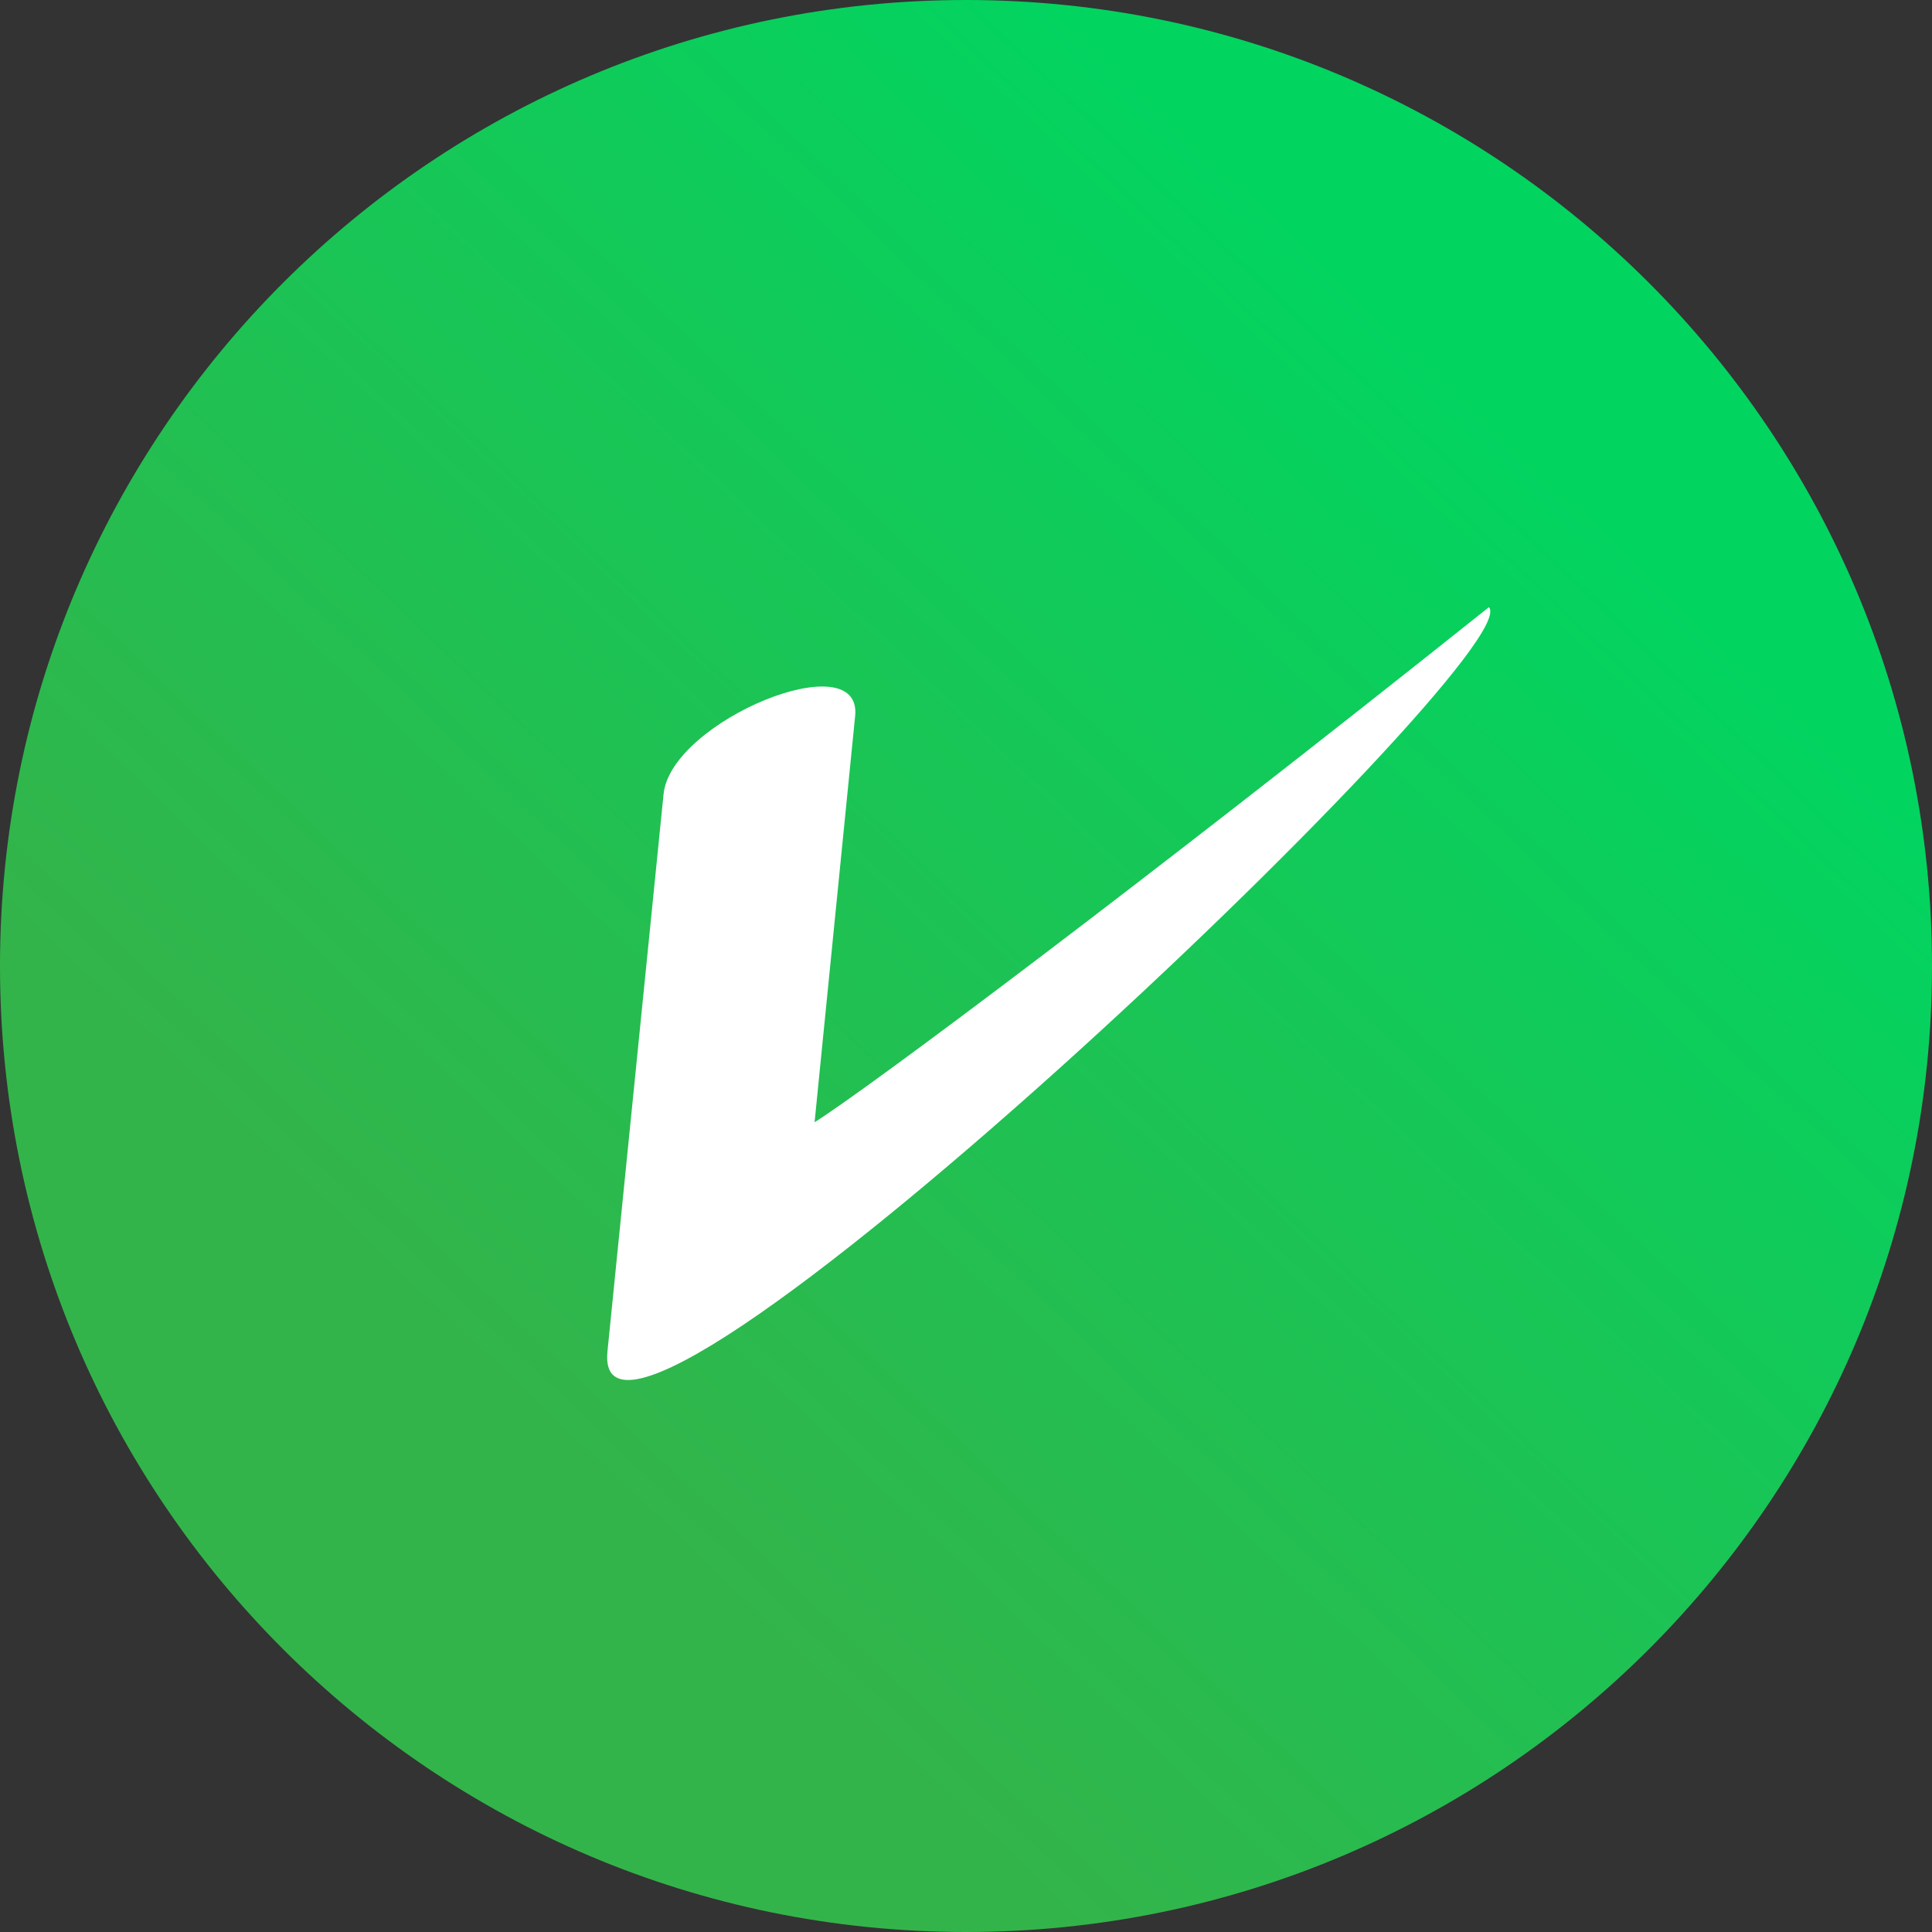
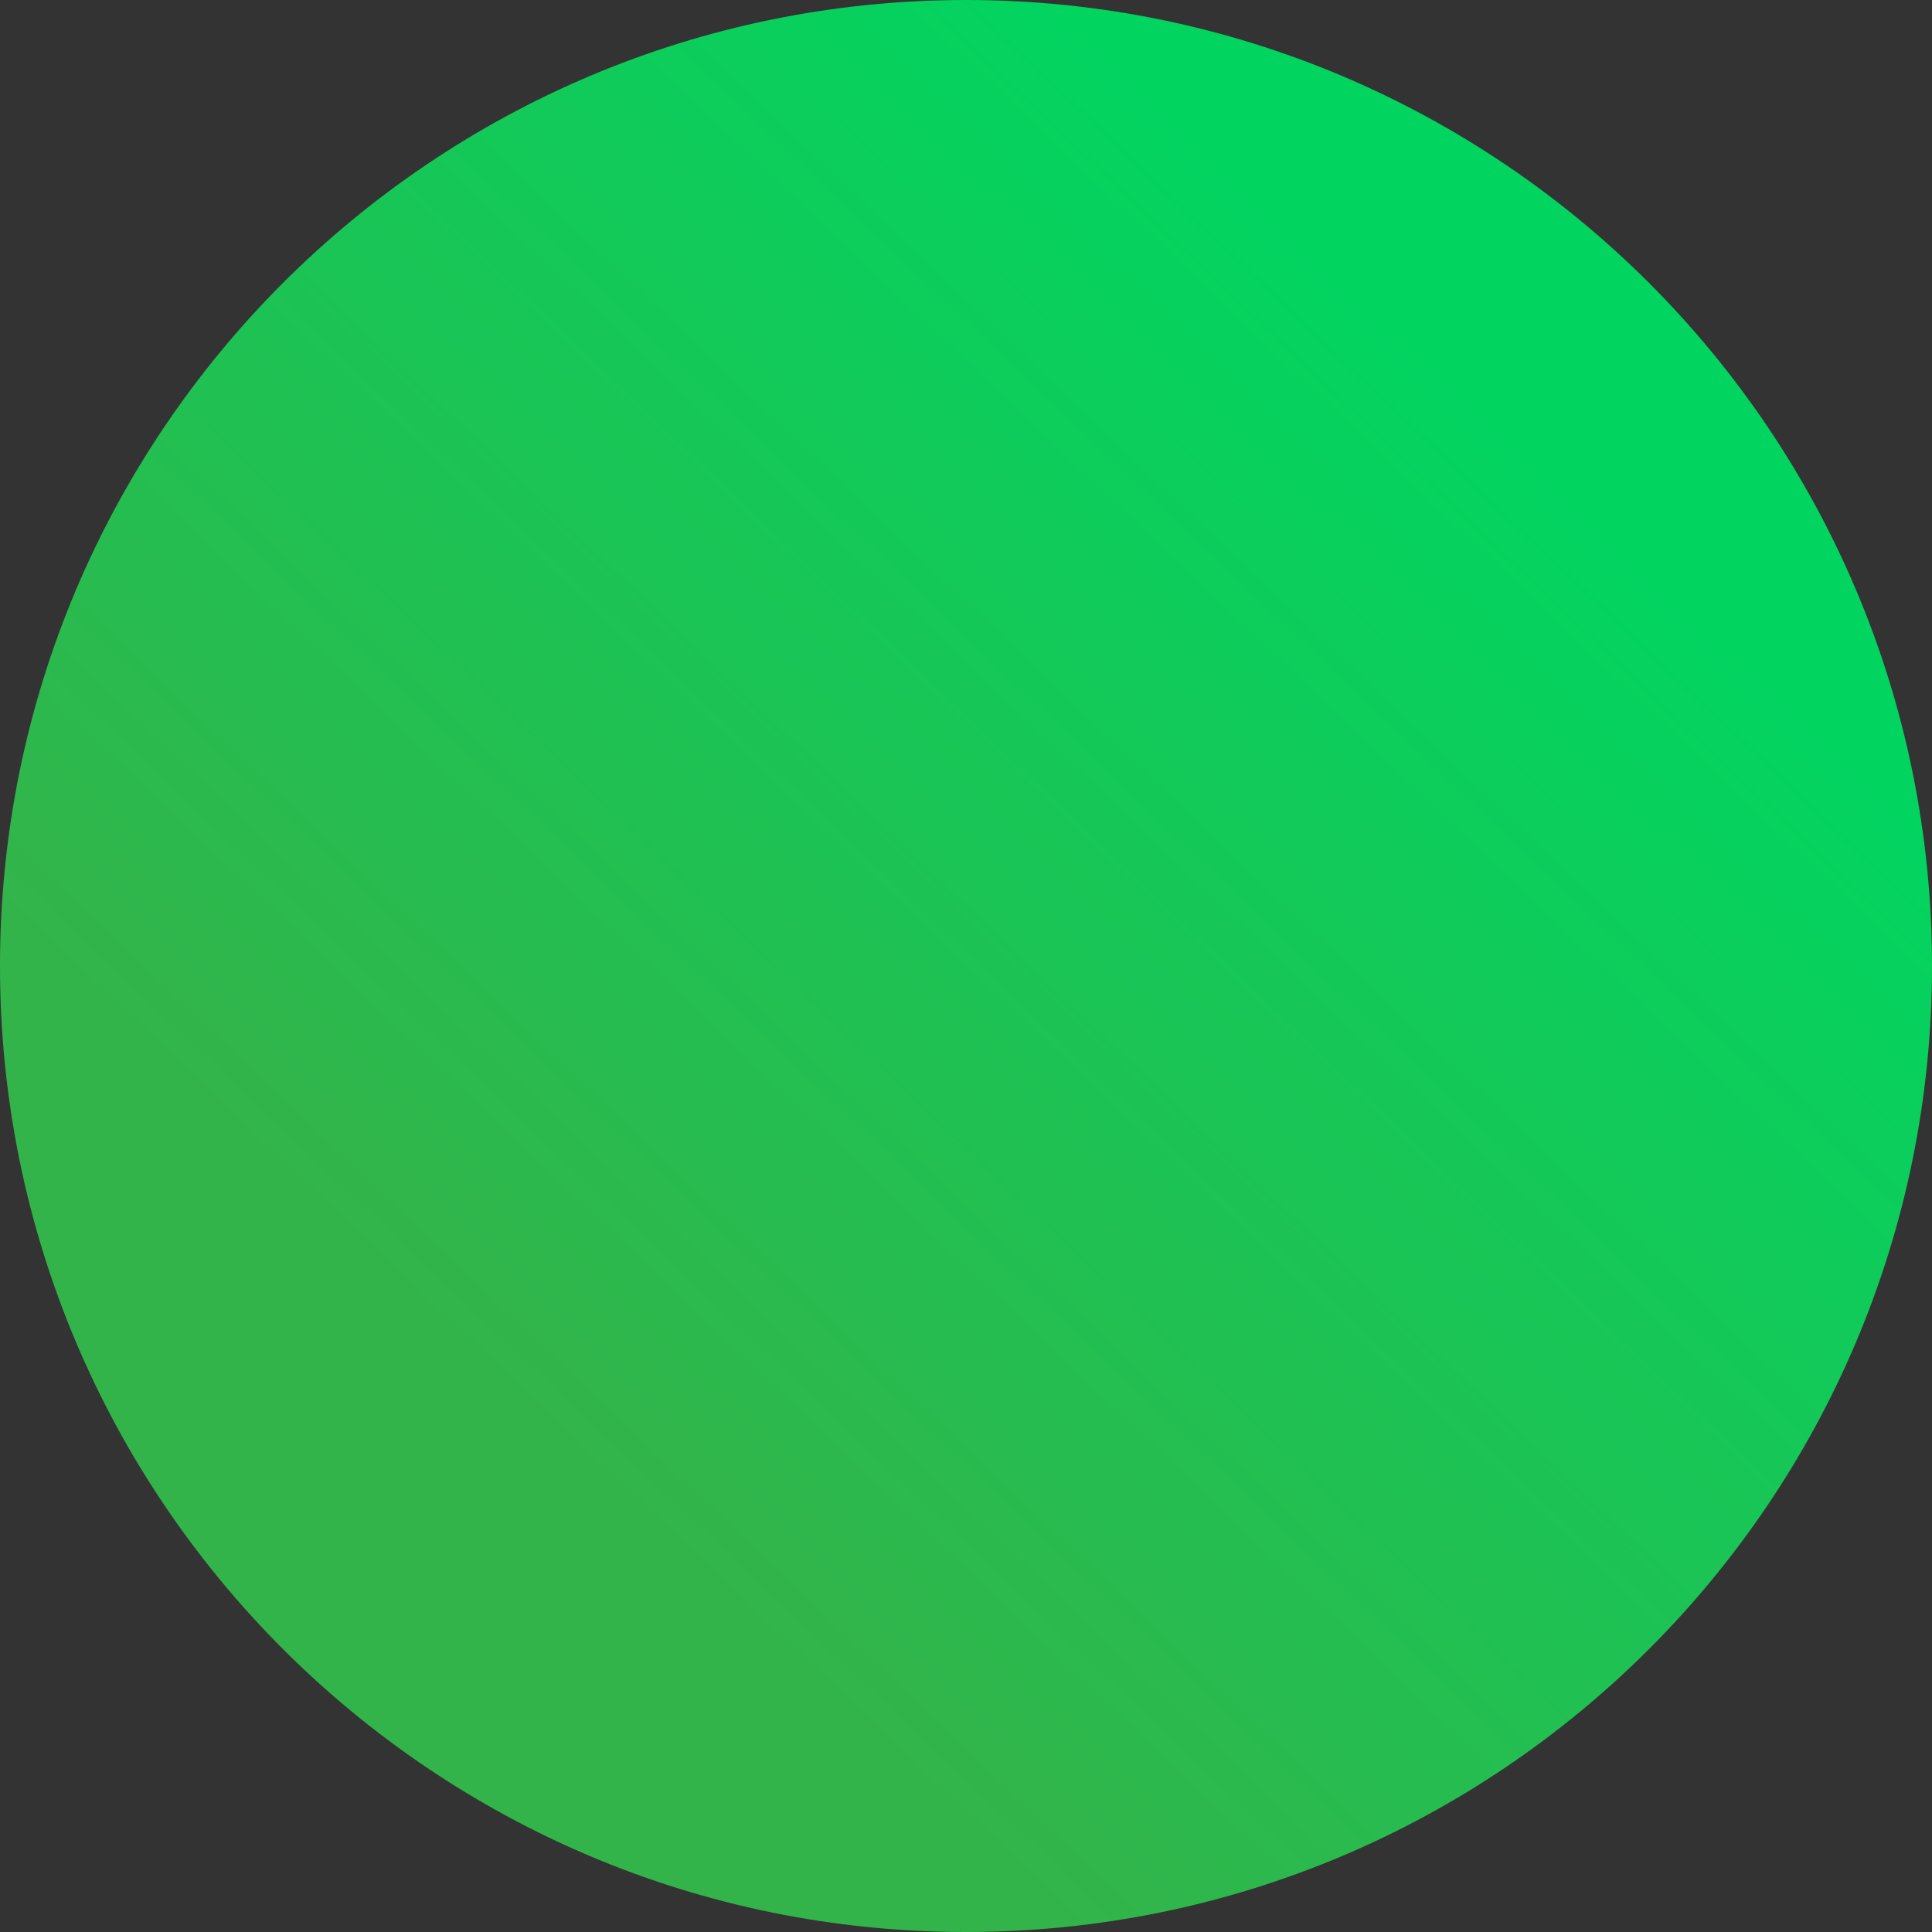
<svg xmlns="http://www.w3.org/2000/svg" width="24" height="24" viewBox="0 0 24 24" fill="none">
  <rect x="0" y="0" width="24" height="24" fill="#333333" stroke="none" />
  <path d="M12 24C18.627 24 24 18.627 24 12C24 5.373 18.627 0 12 0C5.373 0 0 5.373 0 12C0 18.627 5.373 24 12 24Z" fill="url(#paint0_linear)" />
-   <path d="M18.495 7.543C14.159 11.002 10.774 13.53 10.119 13.941L10.623 8.894C10.714 7.982 8.335 8.954 8.243 9.865L7.546 16.789C7.3 19.249 19.035 8.102 18.495 7.543Z" fill="white" />
  <defs>
    <linearGradient id="paint0_linear" x1="13.206" y1="-1.3964e-05" x2="1.221" y2="12.587" gradientUnits="userSpaceOnUse">
      <stop stop-color="#02D460" />
      <stop offset="1" stop-color="#33B44A" />
    </linearGradient>
  </defs>
</svg>